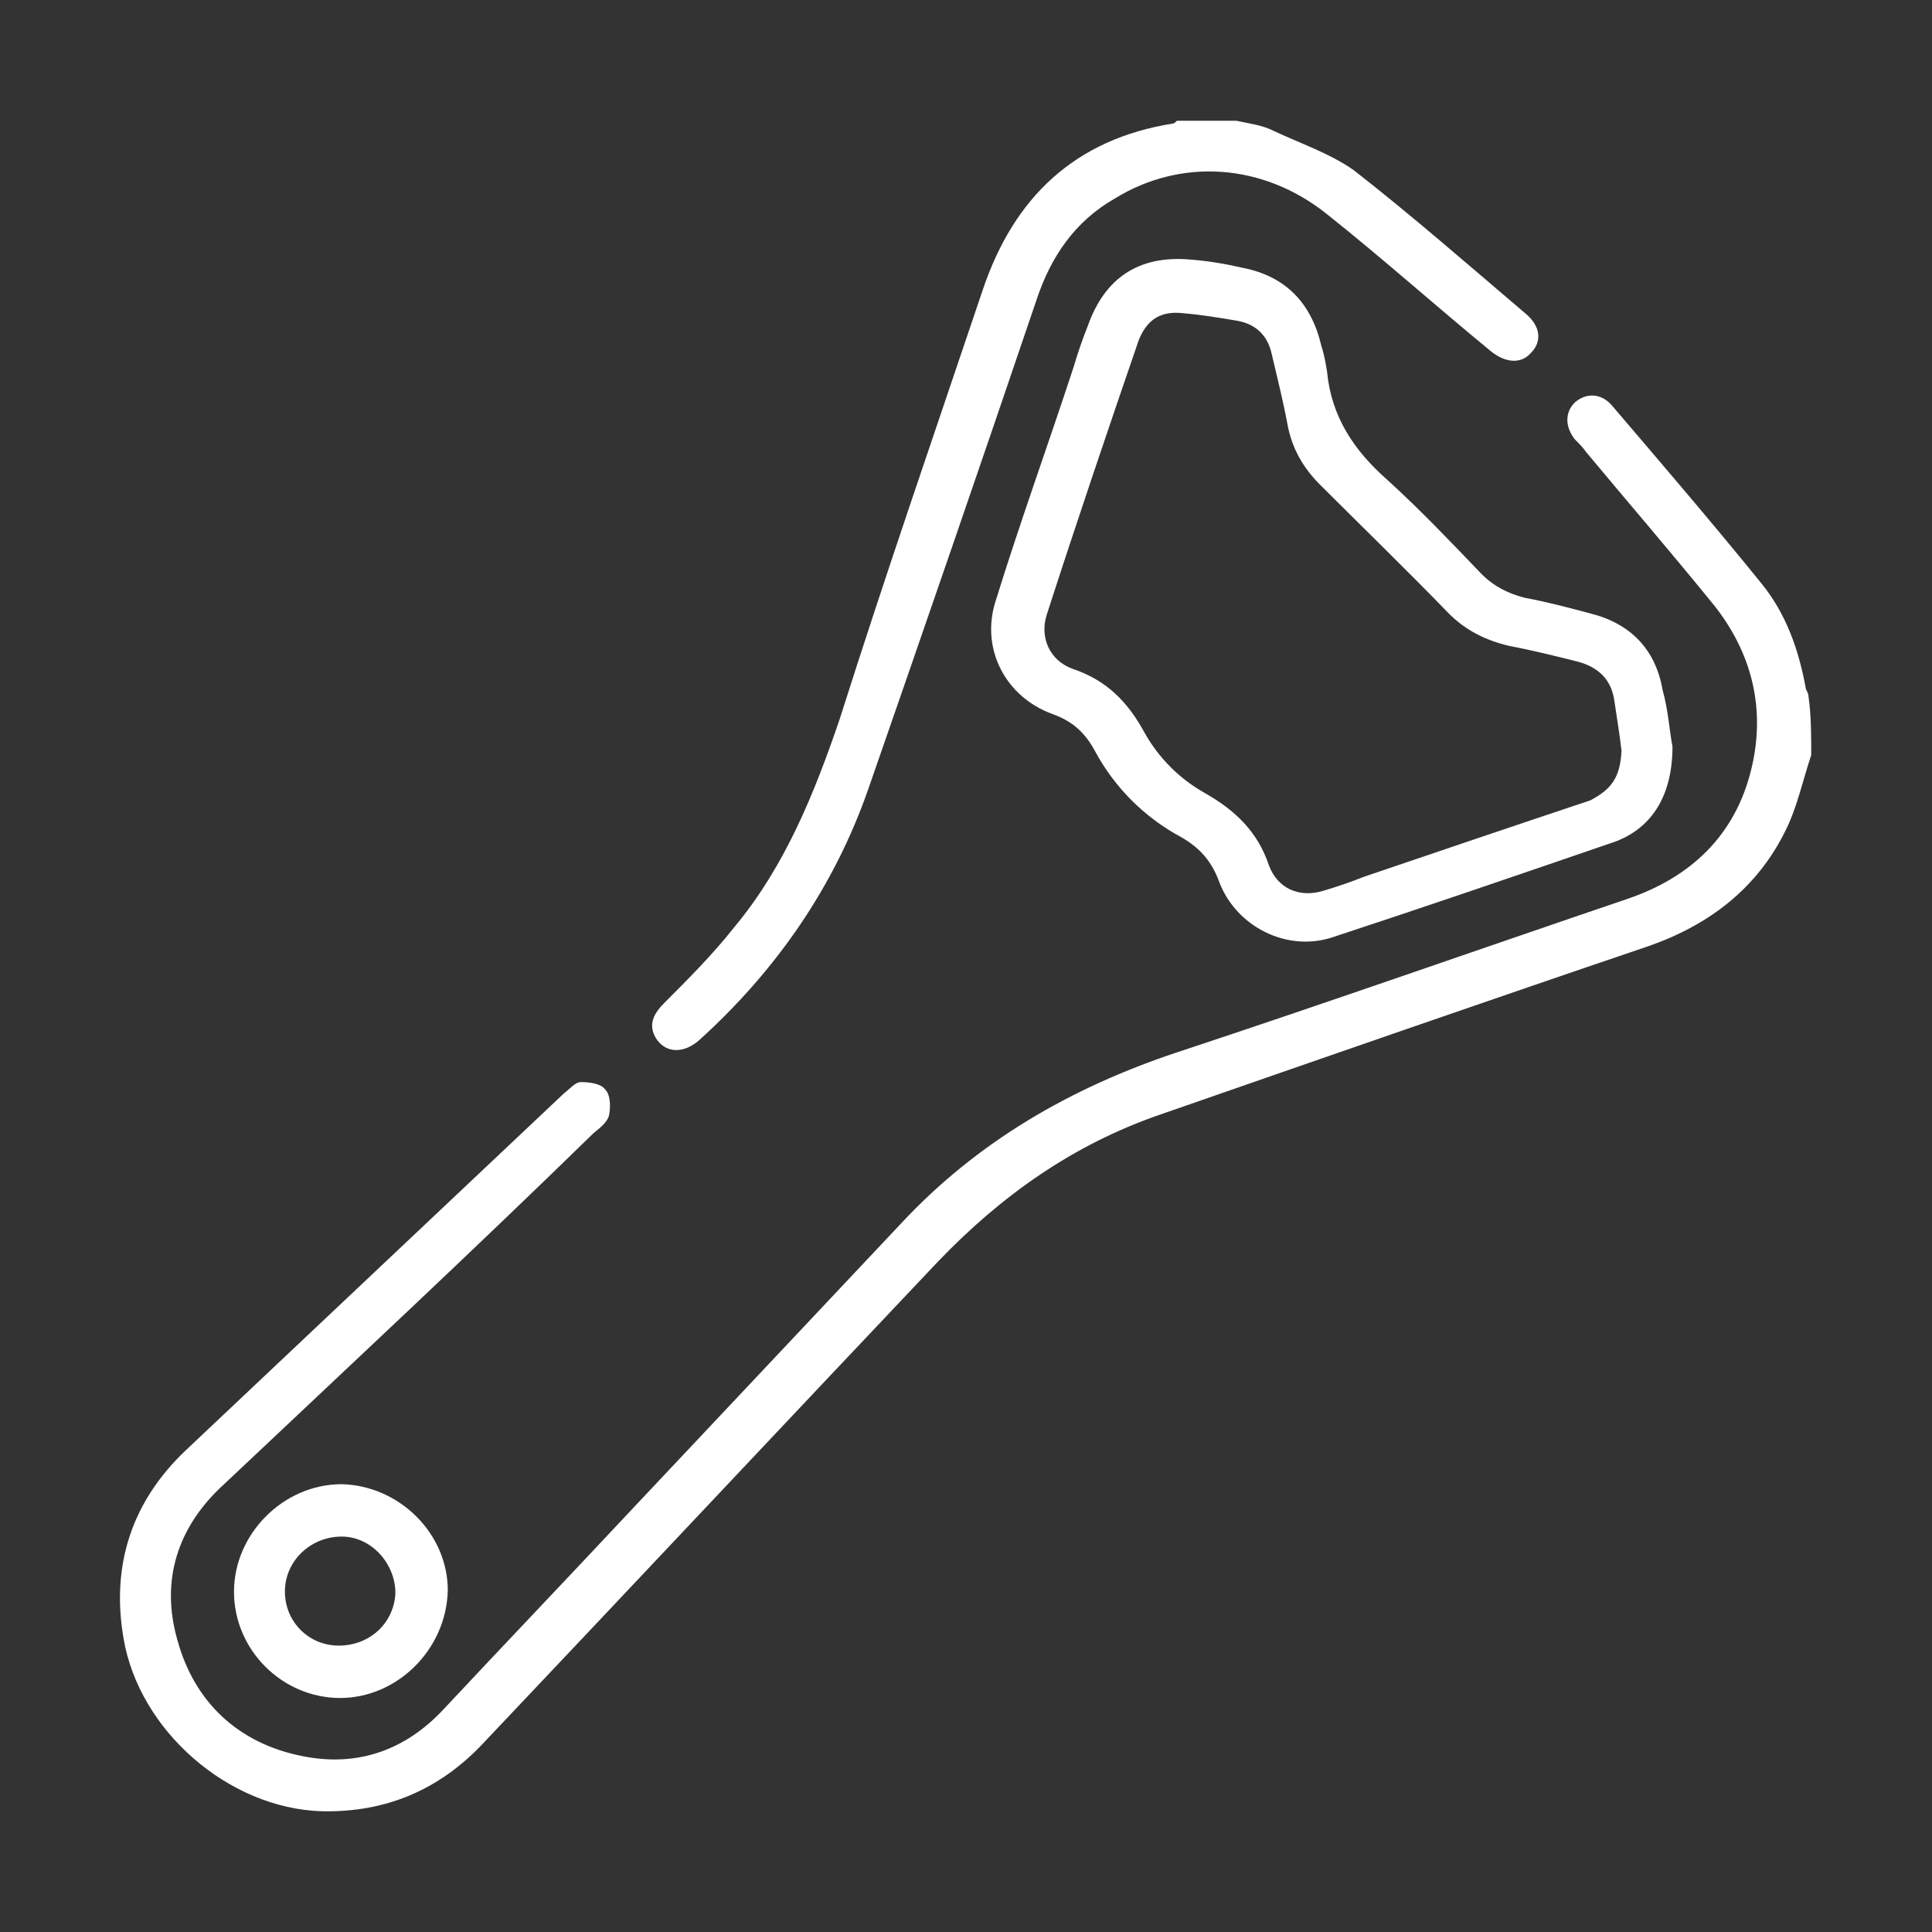
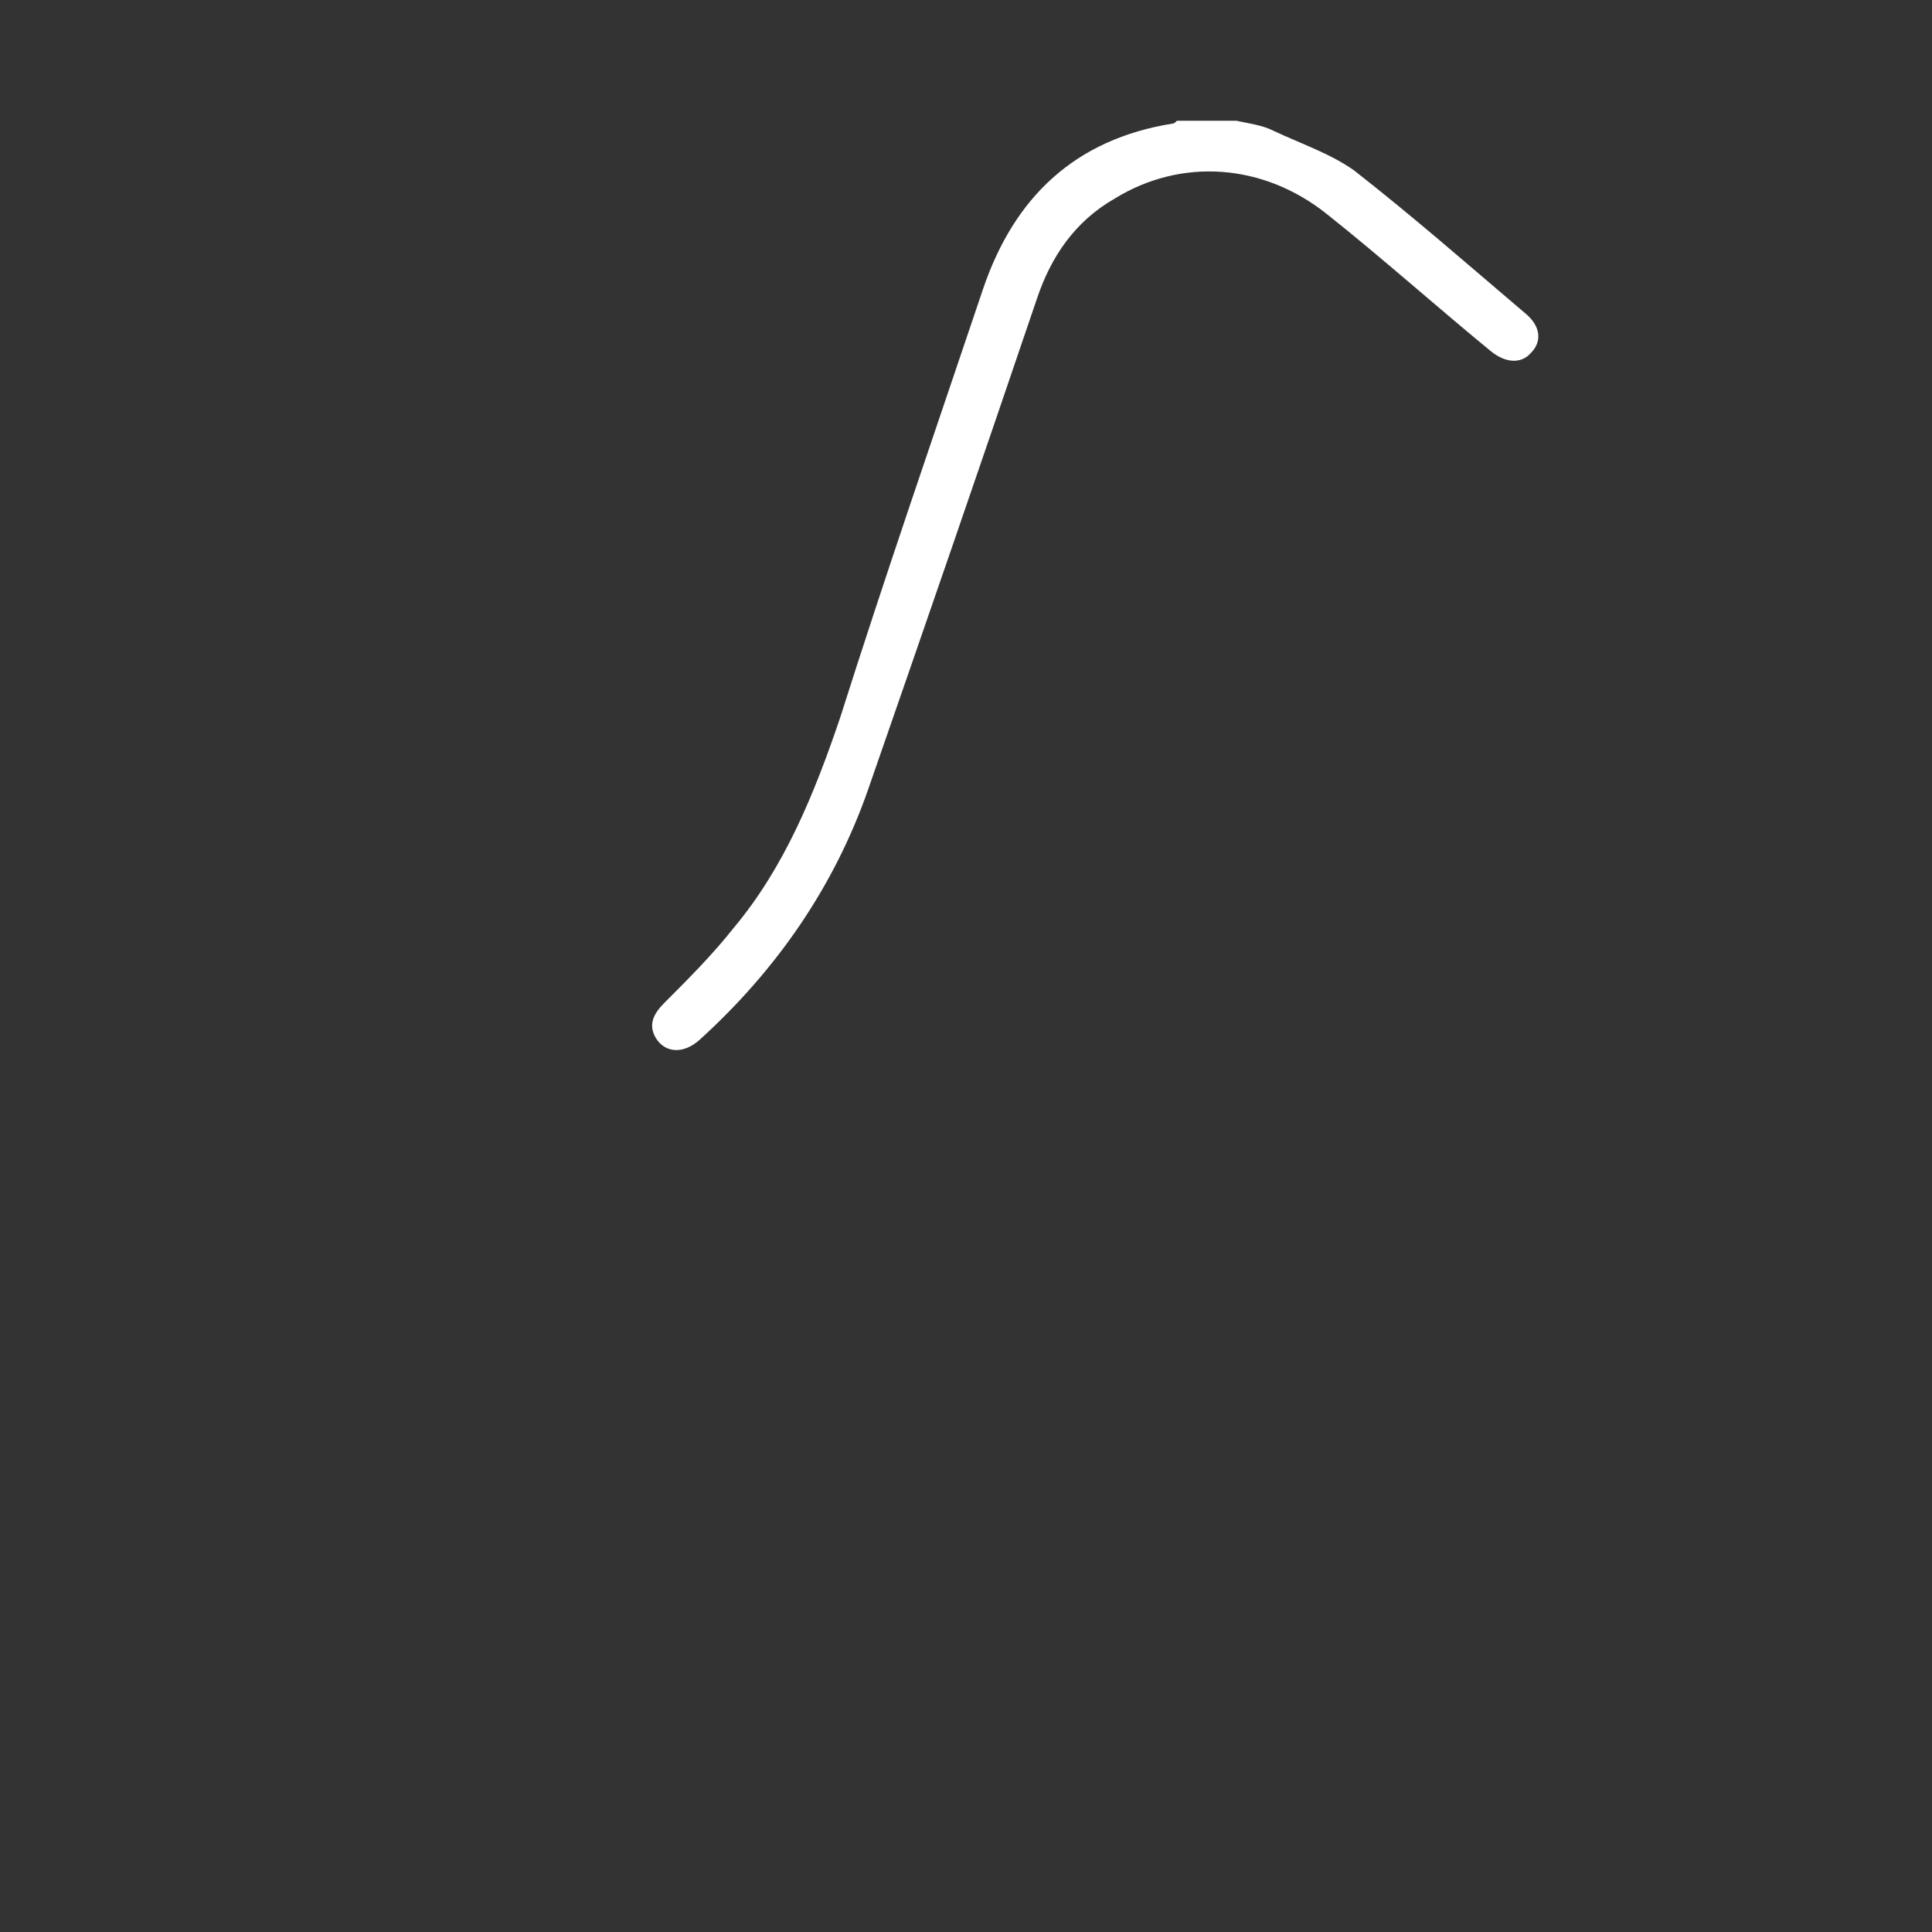
<svg xmlns="http://www.w3.org/2000/svg" width="512" height="512" viewBox="0 0 512 512" fill="none">
  <rect x="0" y="0" width="512" height="512" fill="#333333" stroke="none" />
-   <path d="M479.995 200.093C477.744 206.847 476.243 213.976 473.241 219.979C465.737 235.363 452.98 245.118 436.846 250.747C393.697 265.38 350.548 280.388 307.399 295.397C284.511 303.276 265.375 316.783 248.491 334.418C208.344 376.817 168.196 419.591 128.049 461.99C116.417 474.371 102.159 480.375 85.275 480C60.511 479.249 36.873 458.613 32.746 434.224C29.369 414.713 34.997 397.829 49.255 384.321C82.648 352.804 116.042 321.286 149.436 289.768C150.937 288.643 152.437 286.767 153.938 286.767C156.19 286.767 159.191 287.142 160.317 288.643C161.818 290.144 161.818 293.145 161.442 295.397C161.067 297.273 159.191 298.773 157.315 300.274C125.422 331.417 92.404 362.184 59.386 393.326C47.004 404.582 42.501 418.84 47.004 434.599C51.506 451.108 63.138 461.99 80.022 465.366C94.655 468.368 107.412 463.866 117.543 452.984C133.677 435.725 150.186 418.465 166.32 401.206C190.334 375.691 214.722 349.802 238.736 324.288C258.997 302.526 283.761 288.268 311.901 278.887C351.674 265.755 391.071 251.872 430.843 238.365C448.853 232.361 460.86 220.355 464.612 201.594C467.613 186.586 463.861 172.703 454.481 160.696C443.225 146.814 431.593 133.306 420.337 119.799C419.587 118.673 418.461 117.547 417.335 116.422C414.709 113.045 414.709 109.293 417.335 106.666C420.337 104.04 424.464 104.04 427.466 107.792C440.598 123.175 454.106 138.934 466.863 154.693C473.241 162.572 476.618 171.953 478.494 182.083C478.494 182.834 479.245 183.584 479.245 184.335C479.995 189.587 479.995 194.84 479.995 200.093Z" fill="white" />
  <path d="M327.66 32C331.037 32.75 334.414 33.125 337.416 34.626C344.545 38.003 352.424 40.629 358.803 45.132C374.186 57.139 389.195 70.271 404.203 83.028C408.33 86.405 408.705 90.532 405.704 93.534C403.077 96.535 398.95 96.16 395.198 93.159C380.565 81.152 366.307 68.395 351.674 56.763C334.789 43.256 313.027 41.755 295.392 52.636C284.886 58.639 278.508 68.02 274.756 79.276C260.123 122.425 245.114 165.949 230.106 209.098C221.101 234.988 205.717 257.125 185.456 275.51C181.329 279.262 176.451 279.262 173.824 275.135C171.573 271.383 173.449 268.381 176.076 265.755C182.454 259.376 188.833 252.998 194.461 245.869C207.968 229.735 215.848 210.224 222.602 190.338C234.608 152.442 247.741 114.546 260.498 76.649C268.752 52.261 284.886 36.877 310.776 32.75C311.151 32.75 311.526 32.375 311.901 32C317.154 32 322.407 32 327.66 32Z" fill="white" />
-   <path d="M443.225 197.842C443.225 210.599 437.972 219.229 428.216 222.981C403.077 231.611 377.938 240.241 352.799 248.496C340.793 252.248 327.66 245.494 323.158 233.862C321.282 228.609 318.28 224.857 313.027 221.856C303.272 216.603 295.392 208.723 290.139 198.968C287.513 194.09 284.136 191.088 278.883 189.212C266.501 184.71 259.747 171.953 263.875 159.196C270.253 138.559 277.757 117.923 284.511 97.286C285.637 93.534 286.762 90.157 288.263 86.405C292.766 73.648 301.771 67.645 315.278 68.77C320.156 69.145 324.659 69.896 329.536 71.022C340.793 73.273 347.546 80.402 350.173 91.658C350.923 93.909 351.298 96.16 351.674 98.412C352.799 110.418 358.803 119.423 367.808 127.303C376.437 135.182 384.317 143.437 392.571 152.067C395.948 155.444 399.7 157.32 404.203 158.445C410.206 159.571 415.834 161.072 421.463 162.573C431.968 165.199 438.722 171.953 440.598 182.834C442.099 188.087 442.474 194.09 443.225 197.842ZM429.717 198.968C429.342 195.591 428.592 190.713 427.841 185.836C427.091 180.207 423.714 176.831 418.086 175.33C412.082 173.829 406.079 172.328 400.076 171.202C393.697 169.702 388.444 167.075 383.942 162.573C372.685 150.941 361.054 139.685 349.798 128.428C345.295 123.926 342.293 118.673 341.168 112.294C340.042 106.291 338.541 100.288 337.04 93.909C335.915 88.656 332.538 85.655 327.285 84.904C322.782 84.154 318.28 83.403 313.777 83.028C307.774 82.278 304.022 84.529 301.771 90.157C293.516 114.171 285.262 138.559 277.382 162.948C275.506 168.951 278.133 174.954 284.136 177.206C293.141 180.207 298.769 185.836 303.272 194.09C307.024 200.844 312.652 206.472 319.406 210.224C327.285 214.727 333.288 220.355 336.29 229.36C338.541 235.363 344.169 237.99 350.548 236.114C354.3 234.988 357.677 233.862 361.429 232.362C381.315 225.608 401.201 218.854 421.463 212.1C427.091 209.099 429.342 206.097 429.717 198.968Z" fill="white" />
-   <path d="M90.153 449.983C74.769 449.983 62.012 437.226 62.012 421.842C62.012 406.458 75.144 393.326 90.528 393.326C105.911 393.701 118.669 406.458 118.669 421.467C118.293 437.226 105.161 449.983 90.153 449.983ZM90.528 407.209C82.648 407.209 75.895 413.212 75.519 421.092C75.144 429.346 81.523 436.1 89.778 436.1C98.032 436.1 104.411 430.097 104.786 422.217C104.786 414.338 98.407 407.209 90.528 407.209Z" fill="white" />
</svg>